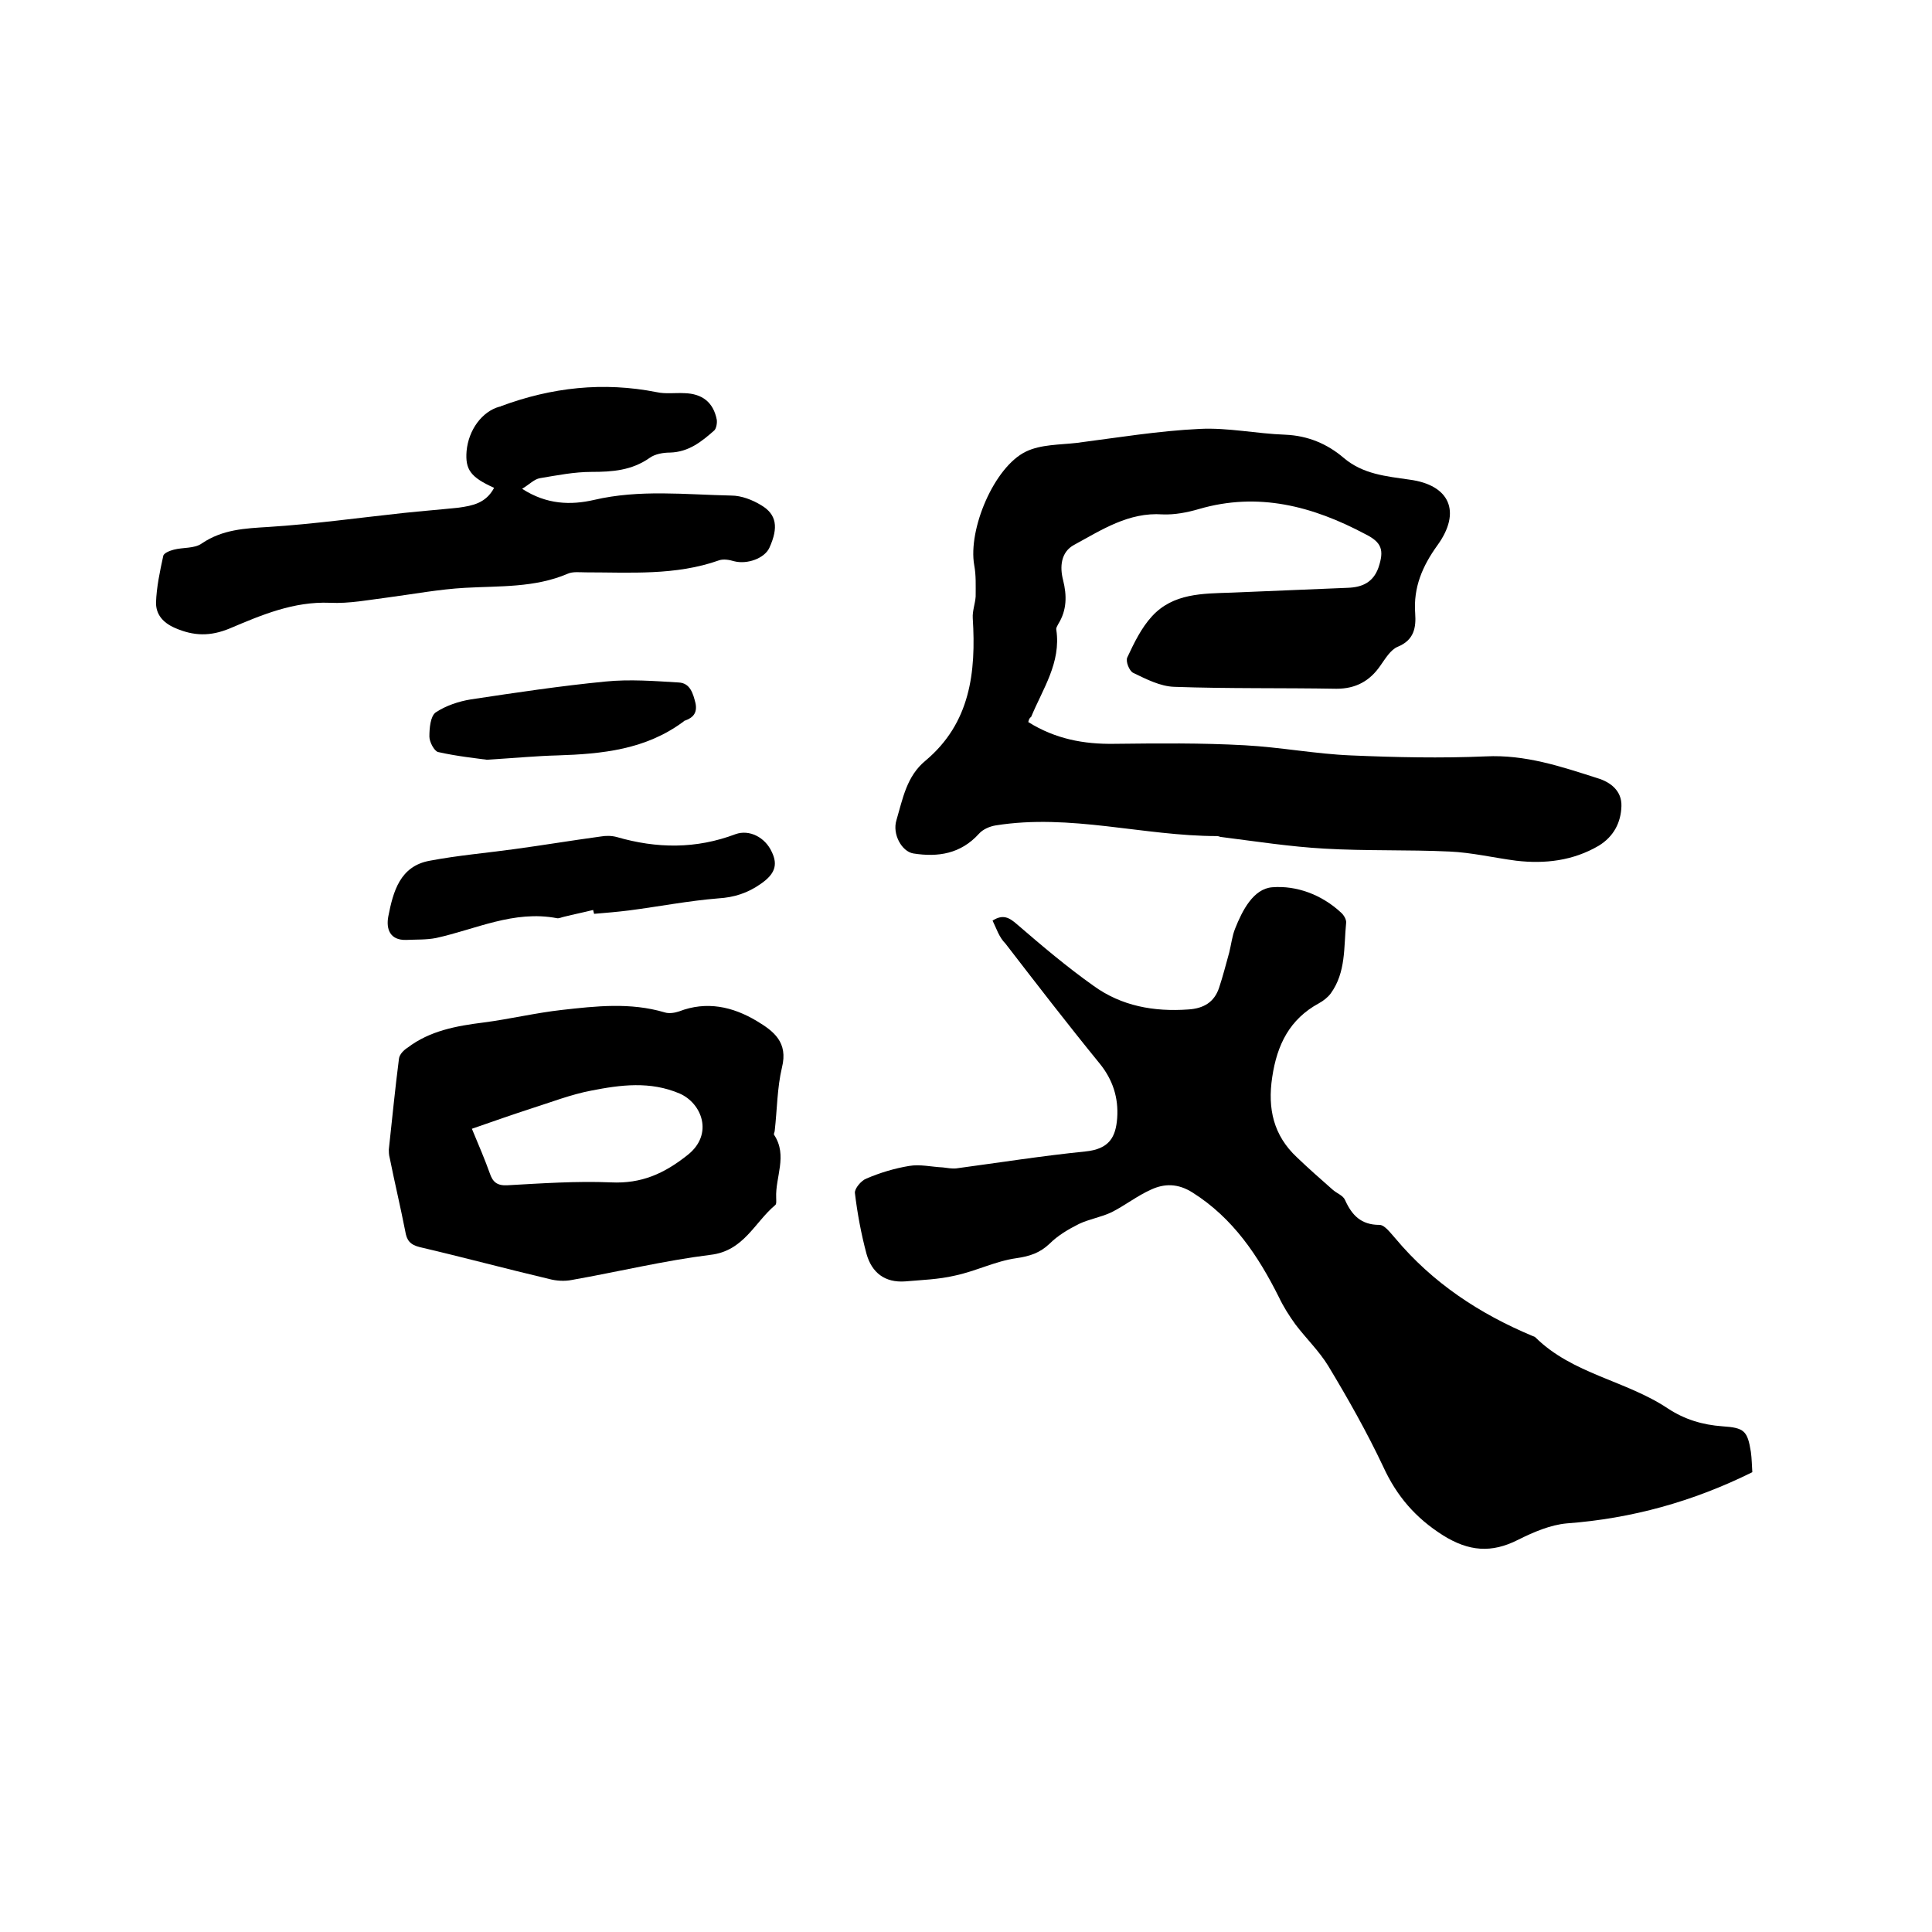
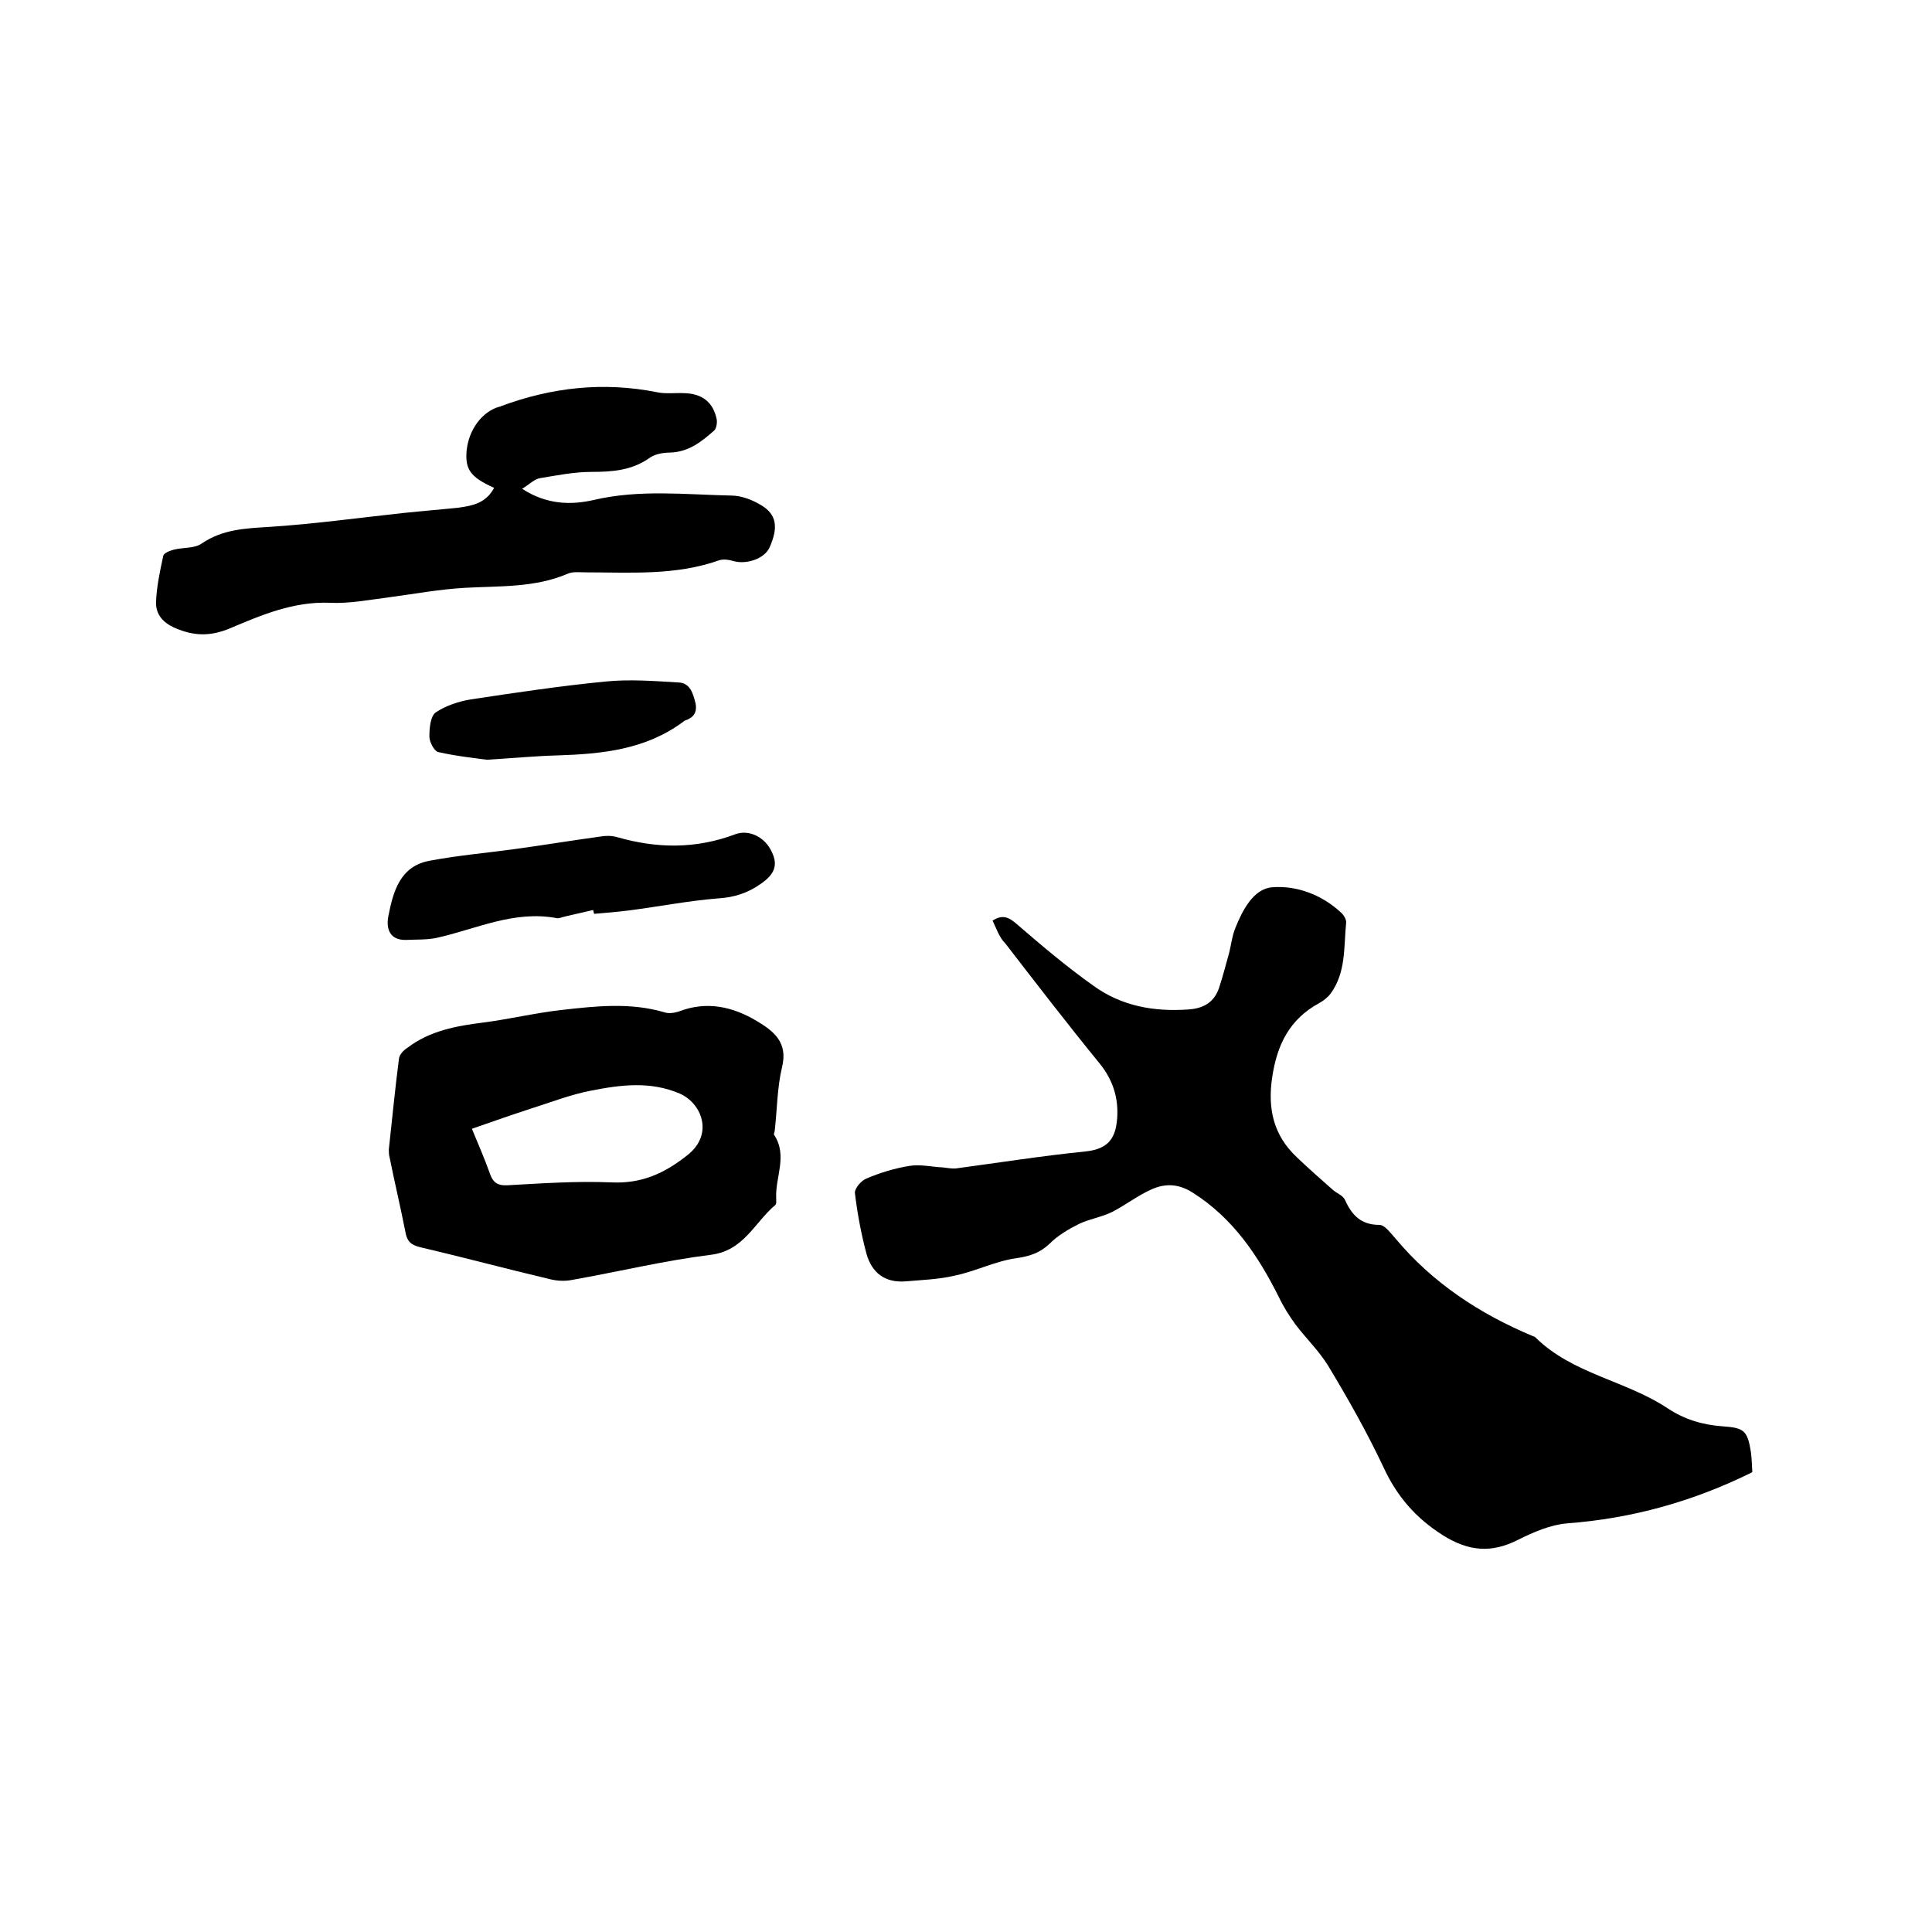
<svg xmlns="http://www.w3.org/2000/svg" enable-background="new 0 0 400 400" viewBox="0 0 400 400">
  <path d="m205.5 190.6c2.2-1.4 3.5-.6 5.1.8 5.1 4.4 10.3 8.8 15.8 12.7 5.8 4.2 12.5 5.4 19.6 4.9 3.2-.2 5.4-1.5 6.4-4.5.8-2.4 1.4-4.8 2.1-7.3.4-1.6.6-3.4 1.2-4.9 1.5-3.8 3.8-8.3 7.7-8.6 5-.4 10.2 1.5 14.2 5.2.6.5 1.2 1.5 1.1 2.2-.5 5 0 10.2-3.2 14.6-.6.8-1.5 1.5-2.4 2-6.1 3.3-8.7 8.6-9.7 15.3-1 6.6.3 12.1 5.1 16.6 2.4 2.3 4.9 4.5 7.4 6.7.9.8 2.2 1.2 2.6 2.2 1.4 3.1 3.3 5.1 7.1 5.1 1.1 0 2.3 1.7 3.3 2.8 7.7 9.2 17.4 15.6 28.4 20.2.2.1.4.1.6.3 7.7 7.6 18.7 8.9 27.4 14.7 3.5 2.3 7.2 3.4 11.3 3.7 4.5.3 5.2.9 5.9 5.3.2 1.4.2 2.9.3 4.2-12.3 6.1-25 9.6-38.4 10.6-3.4.3-6.9 1.8-10.1 3.4-5.5 2.8-10.2 2.4-15.5-.9-5.7-3.6-9.6-8.1-12.4-14.2-3.4-7.2-7.3-14.1-11.4-20.9-1.9-3.1-4.6-5.7-6.8-8.6-1.3-1.8-2.5-3.7-3.4-5.6-4.3-8.6-9.5-16.4-17.9-21.7-3-1.9-5.8-1.9-8.6-.6-2.9 1.3-5.4 3.3-8.2 4.7-2.1 1-4.6 1.4-6.7 2.4-2.2 1.1-4.4 2.4-6.1 4.1-2 1.9-4.1 2.6-6.9 3-4.3.6-8.4 2.7-12.7 3.6-3.4.8-6.9.9-10.3 1.2-4.2.3-6.9-1.8-8-5.7-1.1-4.1-1.9-8.4-2.4-12.6-.1-.9 1.3-2.6 2.4-3 2.8-1.2 5.8-2.1 8.8-2.6 2.3-.4 4.7.2 7 .3.9.1 1.9.3 2.8.2 8.9-1.2 17.8-2.6 26.7-3.5 5-.5 6.3-3 6.6-6.9.3-4.2-.9-8-3.7-11.4-6.6-8.1-13-16.4-19.4-24.7-1.4-1.4-1.9-3.2-2.7-4.8z" />
-   <path d="m212.9 149.5c5.6 3.5 11.5 4.6 17.8 4.5 9-.1 18-.2 27 .3 7.4.4 14.7 1.8 22 2.1 9.3.4 18.6.6 27.9.2 8.2-.4 15.6 2.1 23.1 4.5 2.7.8 5.1 2.6 5 5.8-.1 3.4-1.6 6.3-4.7 8.2-5.3 3.1-11.1 3.8-17.1 3.1-4.6-.6-9.2-1.7-13.8-1.9-8.6-.4-17.3-.1-25.9-.6-7.1-.4-14.2-1.5-21.3-2.4-.3 0-.6-.2-.9-.2-15.3 0-30.4-4.7-45.9-2.2-1.2.2-2.6.8-3.4 1.7-3.8 4.2-8.5 4.9-13.6 4.1-2.4-.4-4.4-4-3.5-6.9 1.3-4.4 2.1-9.1 6-12.3 9.3-7.8 10.5-18.3 9.8-29.5-.1-1.5.5-3 .6-4.5 0-2.2.1-4.4-.3-6.5-1.3-7.4 4.1-20.3 10.7-23.5 3.1-1.5 7-1.4 10.5-1.8 8.5-1.1 17-2.5 25.5-2.9 5.8-.3 11.8 1 17.7 1.2 4.7.2 8.7 1.9 12.1 4.8 4 3.4 8.8 3.8 13.6 4.5 8.4 1.1 10.8 6.7 5.8 13.6-3.1 4.3-5 8.7-4.6 14.1.2 2.9-.2 5.5-3.6 6.9-1.5.6-2.6 2.5-3.6 3.9-2.2 3.2-5.1 4.8-9.1 4.8-11.2-.2-22.4 0-33.6-.4-2.9-.1-5.8-1.6-8.5-2.9-.8-.4-1.6-2.4-1.2-3.2 1.4-3 2.9-6.1 5.1-8.5 4.4-4.8 10.5-4.7 16.4-4.9 8-.3 16.1-.7 24.1-1 3-.1 5.3-1.1 6.4-4.2 1.2-3.6.7-5.2-2.7-6.9-10.9-5.8-22.2-8.8-34.5-5.2-2.4.7-5 1.2-7.5 1.1-7-.5-12.6 3.2-18.3 6.3-2.8 1.5-3 4.6-2.3 7.3.8 3.2.8 6.2-1 9.1-.2.4-.5.8-.4 1.2 1 6.8-2.8 12.2-5.2 18-.4.3-.5.6-.6 1.1z" />
  <path d="m80.5 238c.7-6.4 1.3-12.6 2.1-18.8.1-.9 1-1.8 1.8-2.3 4.6-3.5 10.1-4.5 15.7-5.2 5.4-.7 10.8-2 16.2-2.6 7.1-.8 14.2-1.6 21.3.5.9.3 2.1.1 3-.2 5.7-2.2 11.1-1 16.1 2 3.5 2.1 6.5 4.4 5.2 9.6-1 4.2-1 8.7-1.5 13.1 0 .3-.3.7-.1.9 2.8 4.3.2 8.7.4 13 0 .5.1 1.3-.2 1.5-4.3 3.6-6.5 9.5-13.4 10.3-9.6 1.2-19.1 3.5-28.7 5.2-1.5.3-3.2.2-4.7-.2-8.9-2.1-17.8-4.5-26.8-6.6-2-.5-2.7-1.4-3-3.3-1-5.1-2.2-10.1-3.2-15.1-.2-.7-.2-1.4-.2-1.8zm17.2-4.3c1.5 3.6 2.7 6.4 3.7 9.2.6 1.8 1.5 2.6 3.6 2.5 7.2-.4 14.4-.9 21.5-.6 6.3.3 11-1.8 15.9-5.7 5.4-4.3 2.9-10.7-1.7-12.7-6.1-2.6-12.2-1.8-18.3-.6-4.2.8-8.3 2.4-12.4 3.7-4 1.3-8 2.7-12.3 4.2z" />
  <path d="m102.3 101c-4.9-2.2-6-3.8-5.7-7.6.4-4.4 3.2-8.2 6.8-9.2.1 0 .2 0 .3-.1 10.5-3.9 21.2-5.1 32.3-2.9 1.8.4 3.8.1 5.7.2 3.7.1 6 1.9 6.7 5.5.1.7-.1 1.8-.5 2.2-2.6 2.3-5.3 4.5-9.2 4.6-1.4 0-3.1.3-4.2 1.1-3.7 2.6-7.7 2.9-12 2.9-3.6 0-7.1.7-10.7 1.3-1.2.2-2.2 1.3-3.7 2.2 5.1 3.3 10.1 3.4 14.9 2.3 9.4-2.2 18.9-1.1 28.4-.9 2.1 0 4.4.9 6.2 2 3.2 1.9 3.6 4.6 1.7 8.8-1 2.2-4.6 3.5-7.3 2.8-1-.3-2.2-.5-3.1-.2-9 3.2-18.4 2.5-27.6 2.5-1.3 0-2.7-.2-3.8.3-6.8 2.9-14 2.5-21.2 2.9-5.4.3-10.7 1.3-16 2-4 .5-8 1.3-12 1.1-7.5-.3-14.1 2.5-20.7 5.3-4.1 1.7-7.5 1.6-11.4-.1-2.5-1.1-3.9-2.8-3.9-5.2.1-3.2.8-6.5 1.5-9.7.1-.6 1.4-1.1 2.2-1.3 1.9-.5 4.3-.2 5.8-1.3 4.3-2.9 8.9-3.1 13.8-3.4 9.4-.6 18.7-1.9 28-2.9 3.8-.4 7.6-.7 11.4-1.1 2.8-.4 5.6-.9 7.3-4.1z" />
  <path d="m122.8 188.4c-2 .5-4 .9-6 1.4-.5.1-1.1.4-1.5.3-8.9-1.7-16.8 2.3-25 4.1-2 .4-4.1.3-6.2.4-3.4.1-4.2-2.3-3.7-4.9 1-5.1 2.4-10.4 8.6-11.5 5.8-1.1 11.7-1.6 17.5-2.4 5.9-.8 11.9-1.8 17.8-2.6 1.1-.2 2.3-.2 3.4.1 8.3 2.4 16.4 2.5 24.6-.6 2.8-1 6.1.6 7.5 3.7 1.3 2.7.6 4.6-2.3 6.6-2.7 1.9-5.5 2.8-8.8 3-6.2.5-12.3 1.7-18.5 2.5-2.4.3-4.8.5-7.2.7-.1-.3-.1-.5-.2-.8z" />
  <path d="m100.8 157.3c-2.1-.3-6.1-.7-10.1-1.6-.8-.2-1.8-2.1-1.8-3.2 0-1.7.2-4.2 1.3-5 2.1-1.4 4.8-2.3 7.3-2.7 9.3-1.4 18.6-2.8 27.9-3.7 5-.5 10.1-.1 15.1.2 2.4.1 3 2.3 3.5 4.3.4 2-.5 3-2.2 3.6-.1 0-.2.1-.3.2-7.8 5.8-16.8 6.7-26.1 7-4.1.1-8.3.5-14.6.9z" />
</svg>